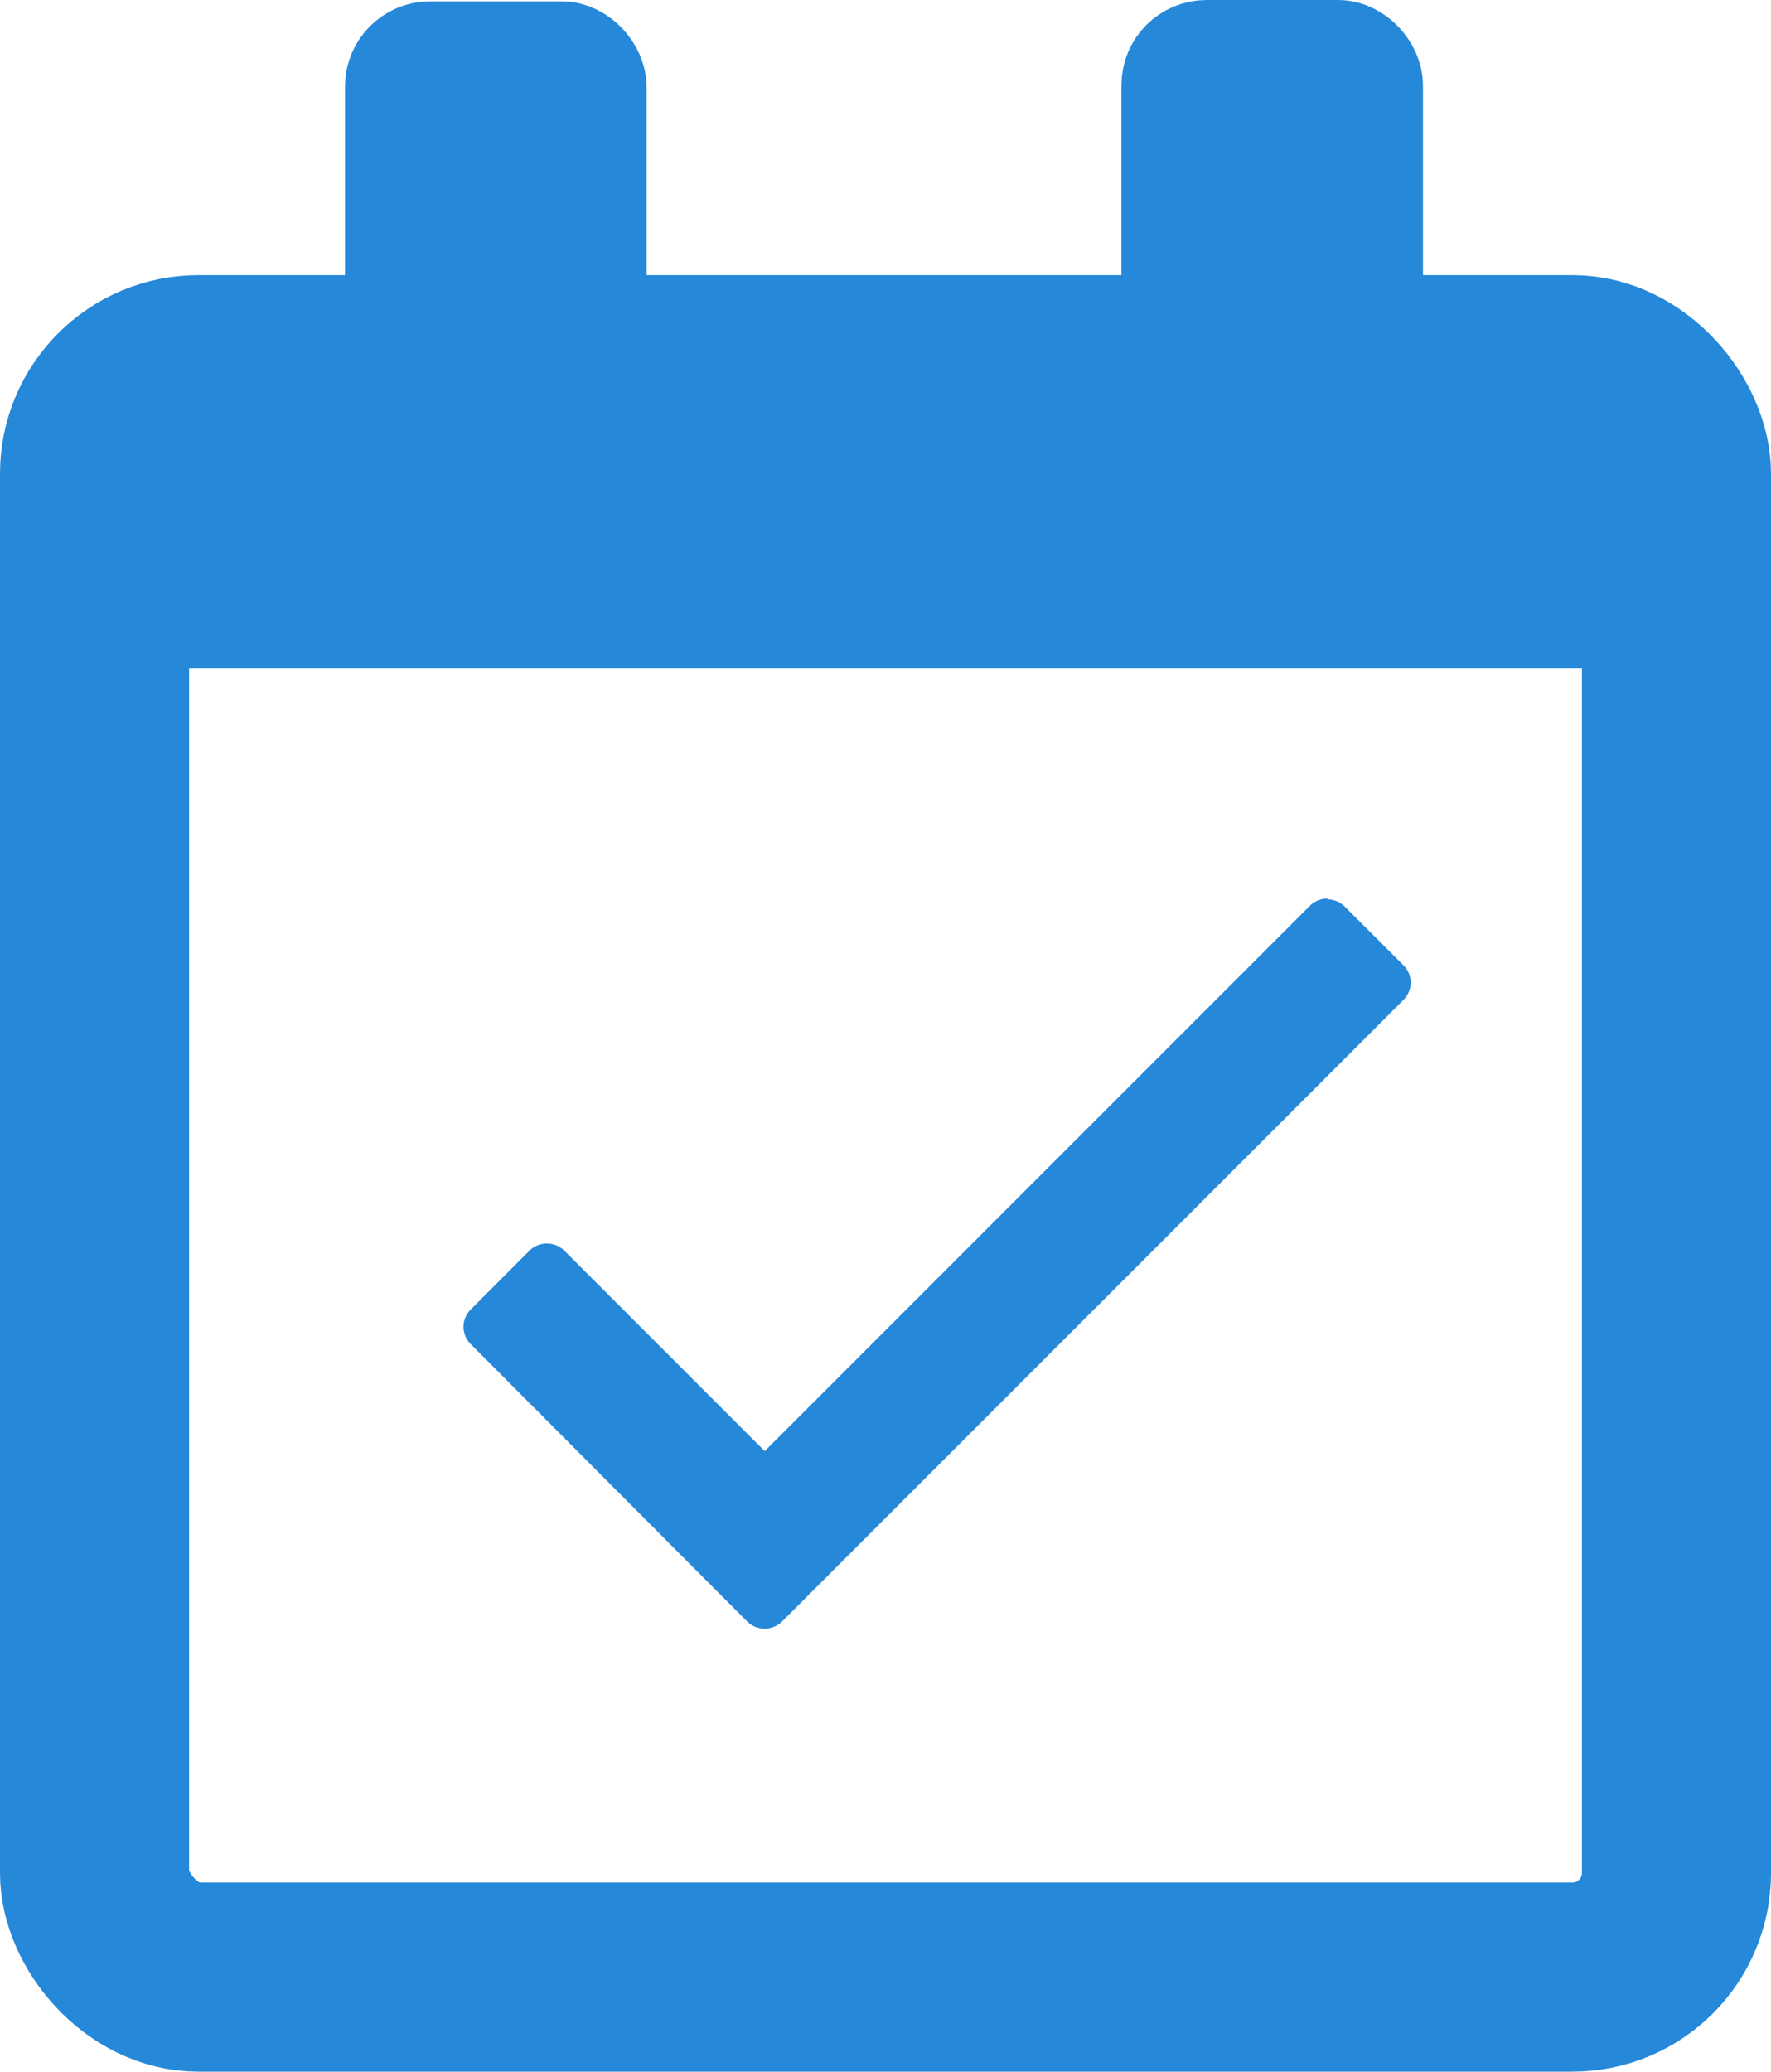
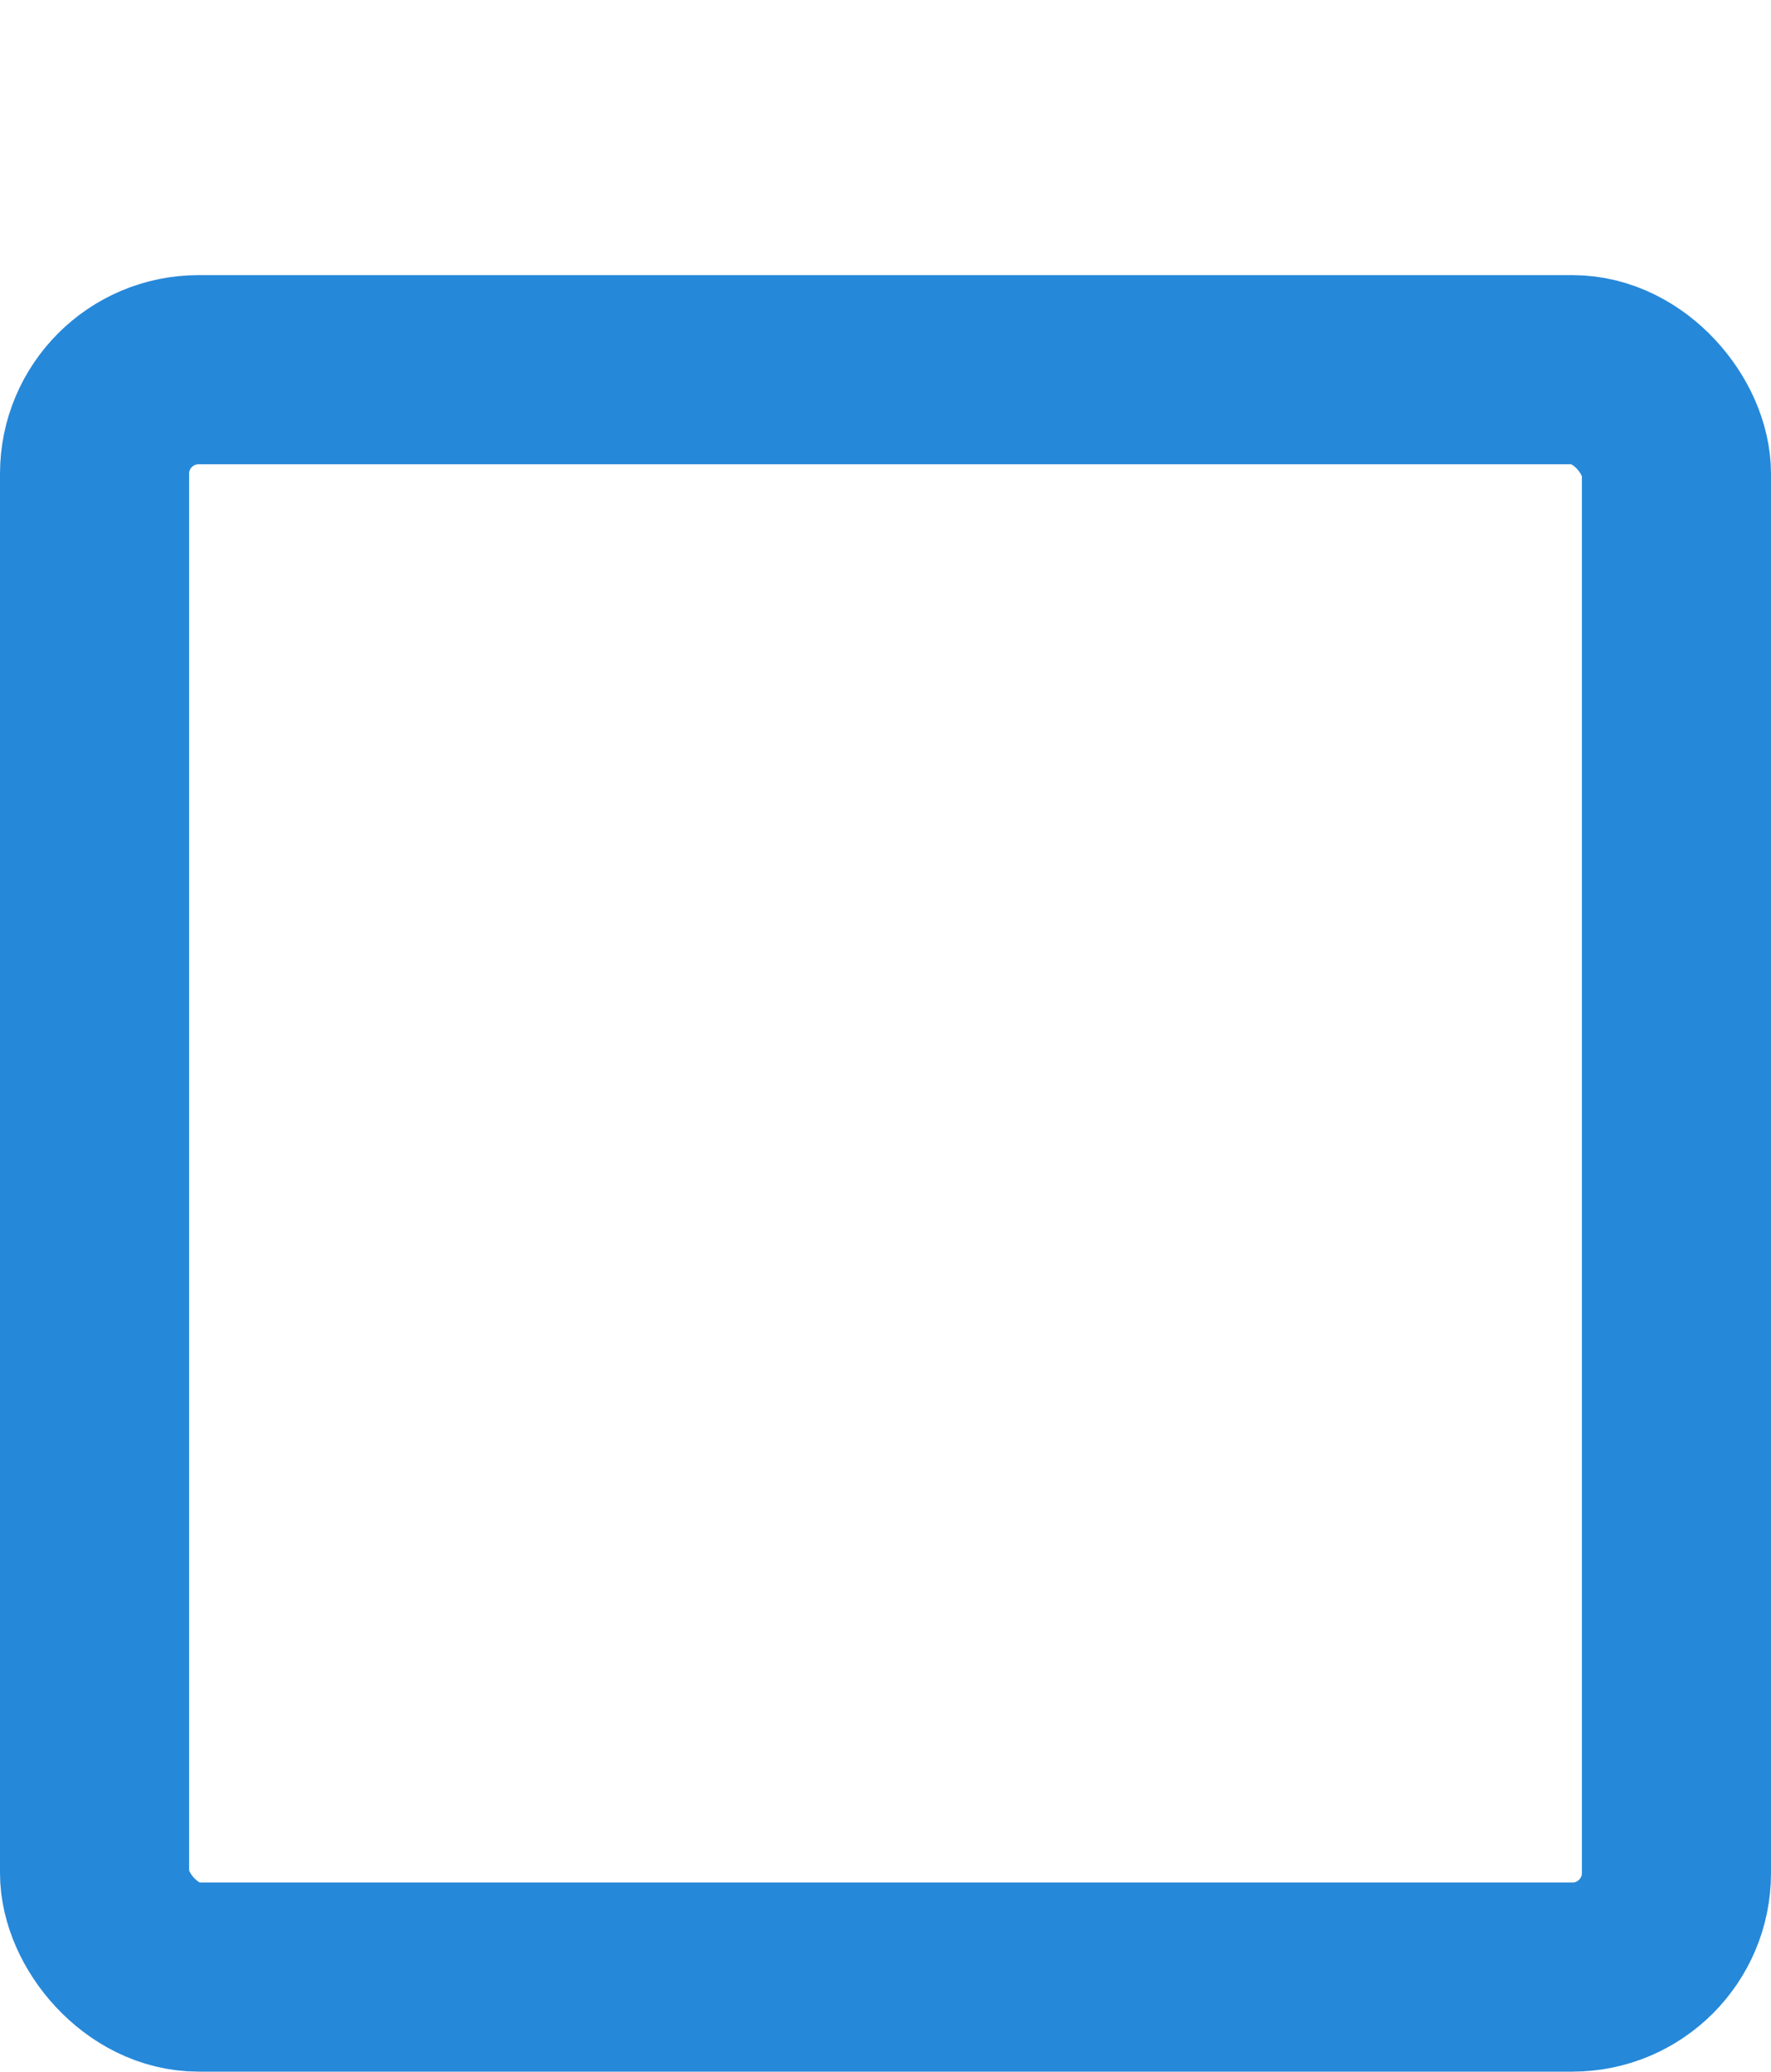
<svg xmlns="http://www.w3.org/2000/svg" width="18.731" height="21.905" viewBox="0 0 18.731 21.905">
  <g id="Gruppe_184" data-name="Gruppe 184" transform="translate(1 0.5)">
    <g id="Ebene_1" data-name="Ebene 1" transform="translate(2.896 9.001)">
      <g id="Gruppe_186" data-name="Gruppe 186">
-         <path id="Pfad_165" data-name="Pfad 165" d="M288.235,407.258h0a.26.26,0,0,0-.183.077l-5.765,5.765-2.118-2.118a.263.263,0,0,0-.372,0l-.619.62a.26.26,0,0,0-.077.183v0a.261.261,0,0,0,.077.184L282.1,414.9a.261.261,0,0,0,.182.077h.007a.263.263,0,0,0,.183-.077l6.57-6.57a.262.262,0,0,0,.077-.184v0a.262.262,0,0,0-.077-.184l-.62-.619a.26.26,0,0,0-.183-.077" transform="translate(-278.095 -407.258)" fill="#2688d9" />
-       </g>
+         </g>
    </g>
    <g id="LOi">
      <rect id="Rechteck_78" data-name="Rechteck 78" width="16.731" height="16.995" rx="1.1" transform="translate(0 3.409)" fill="none" stroke="#2688d9" stroke-linecap="round" stroke-linejoin="round" stroke-width="2" />
-       <rect id="Rechteck_79" data-name="Rechteck 79" width="16.488" height="2.344" transform="translate(0.219 3.721)" fill="#2688d9" stroke="#2688d9" stroke-width="1" />
-       <rect id="Rechteck_80" data-name="Rechteck 80" width="2.189" height="3.624" rx="0.4" transform="translate(3.149 0.014)" fill="#2688d9" stroke="#2688d9" stroke-width="1" />
-       <rect id="Rechteck_81" data-name="Rechteck 81" width="2.189" height="3.624" rx="0.4" transform="translate(11.361)" fill="#2688d9" stroke="#2688d9" stroke-width="1" />
    </g>
  </g>
</svg>